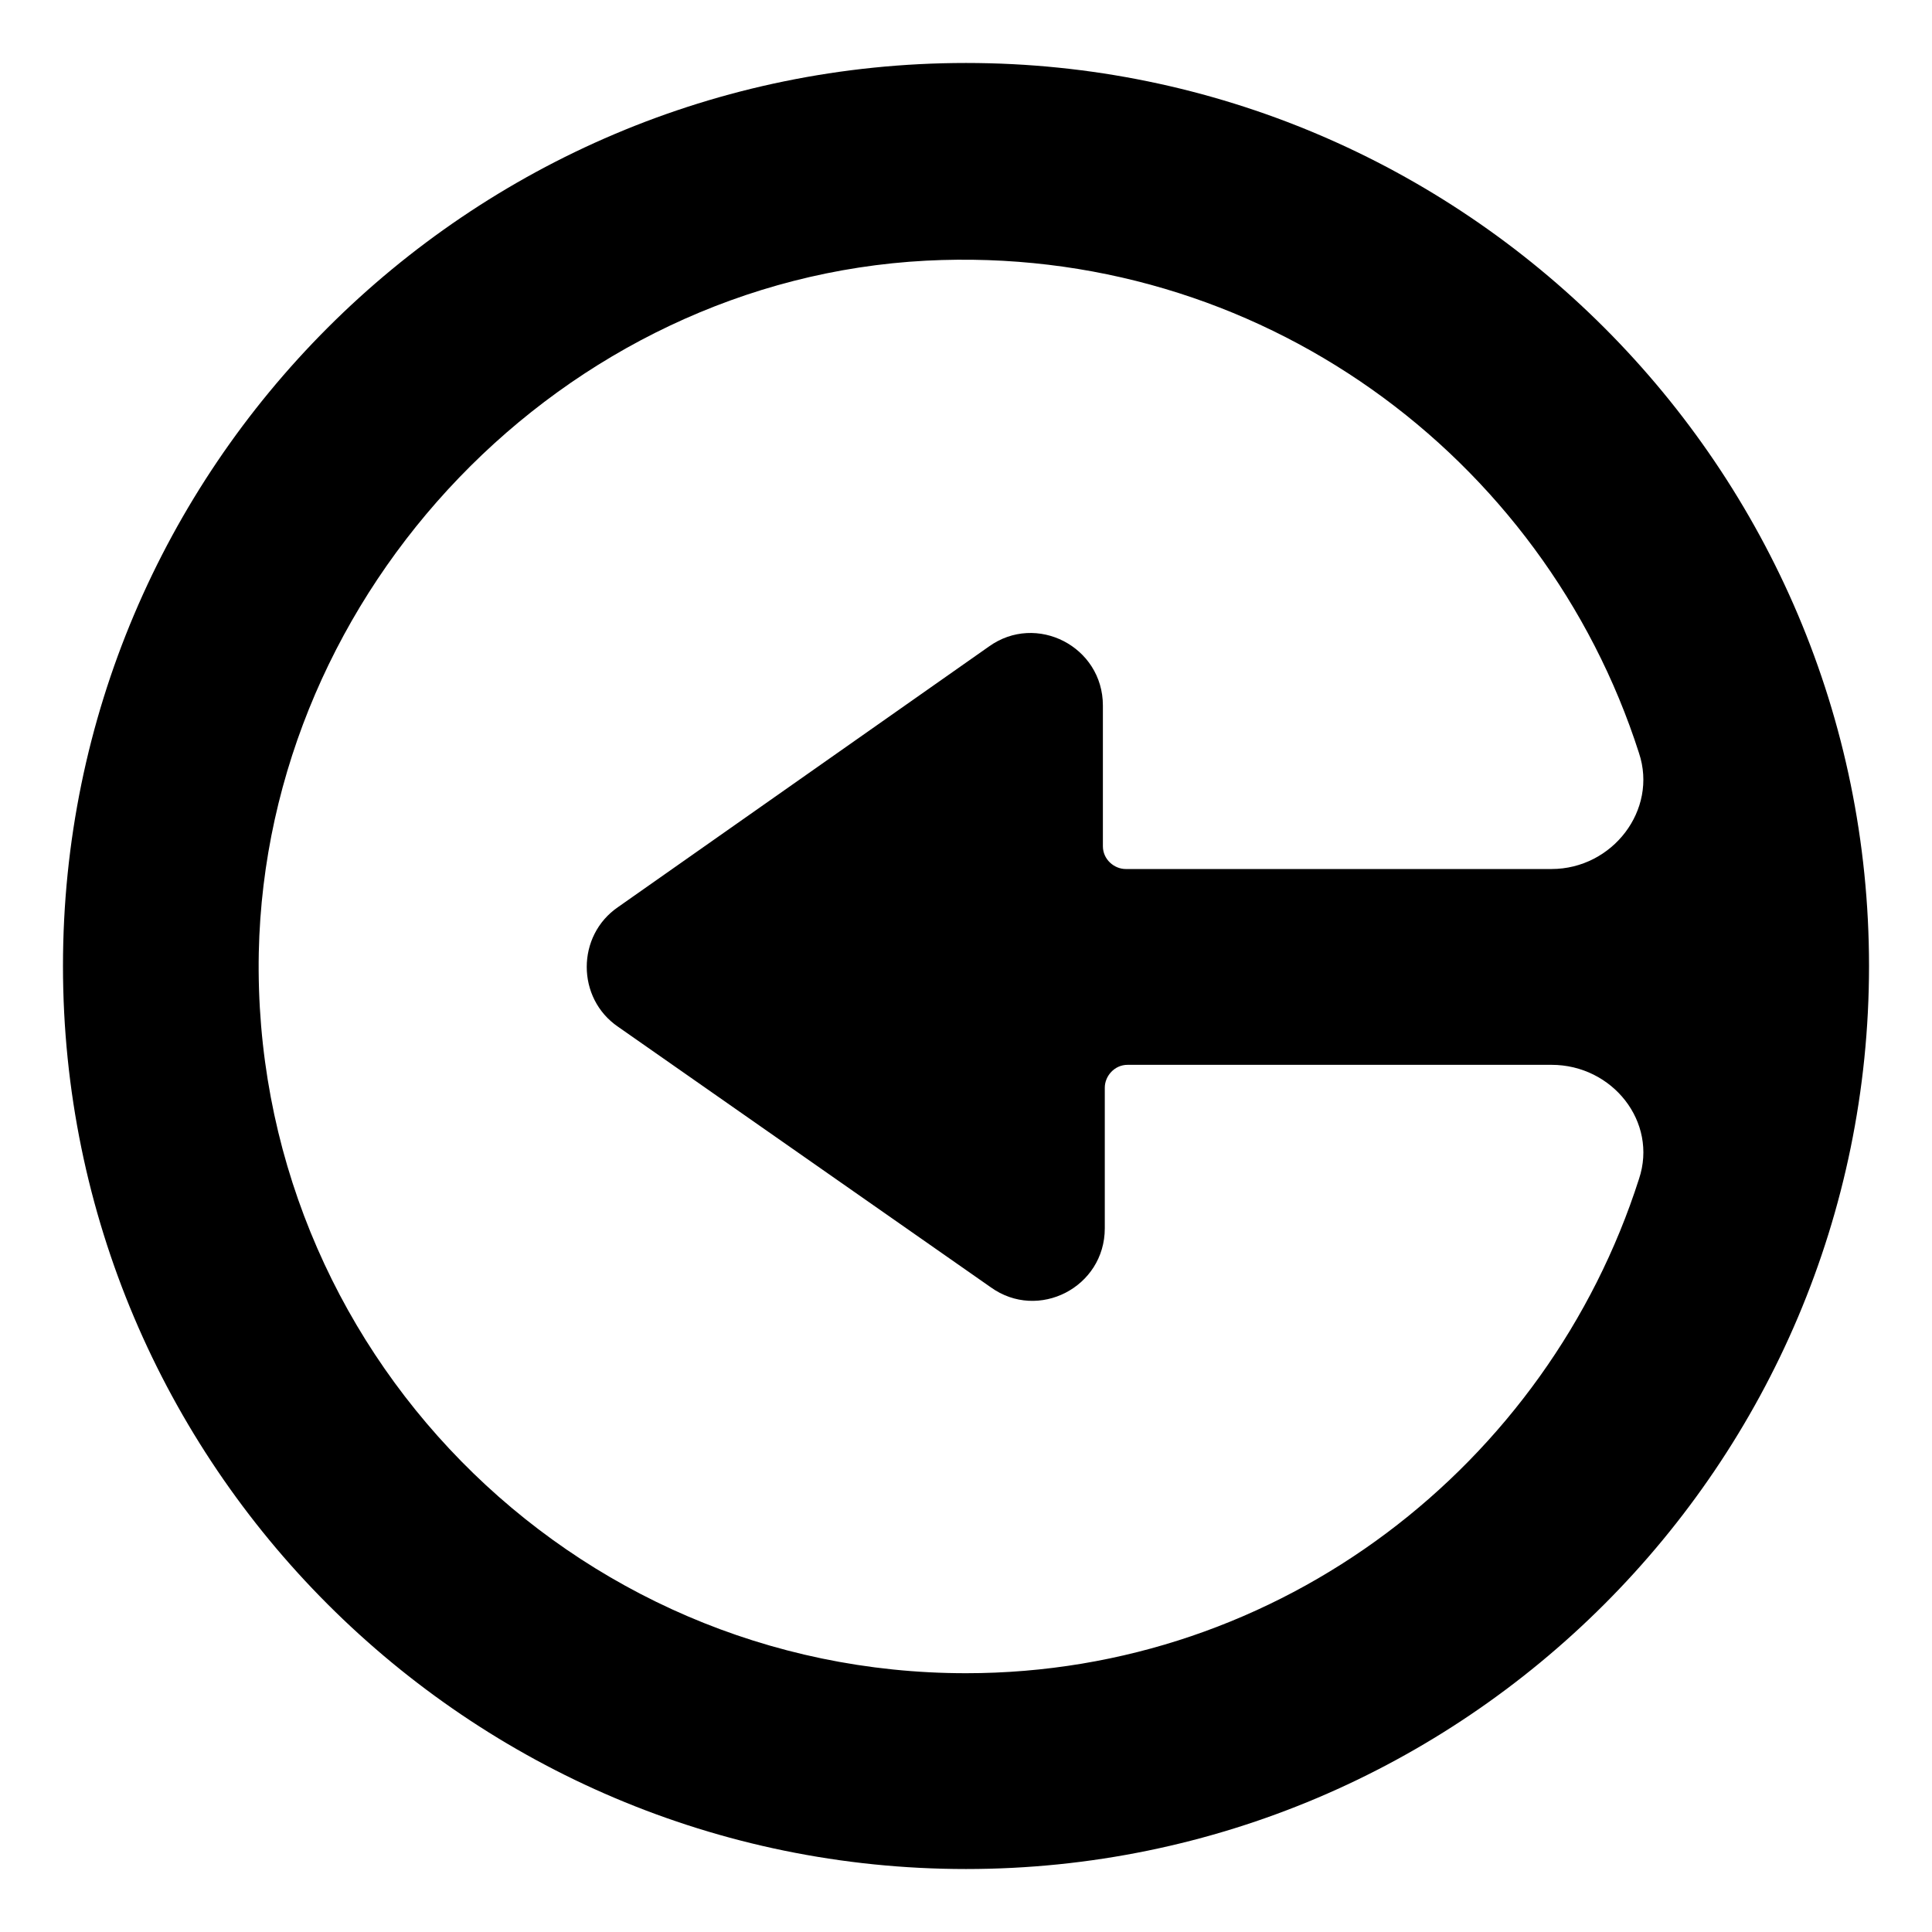
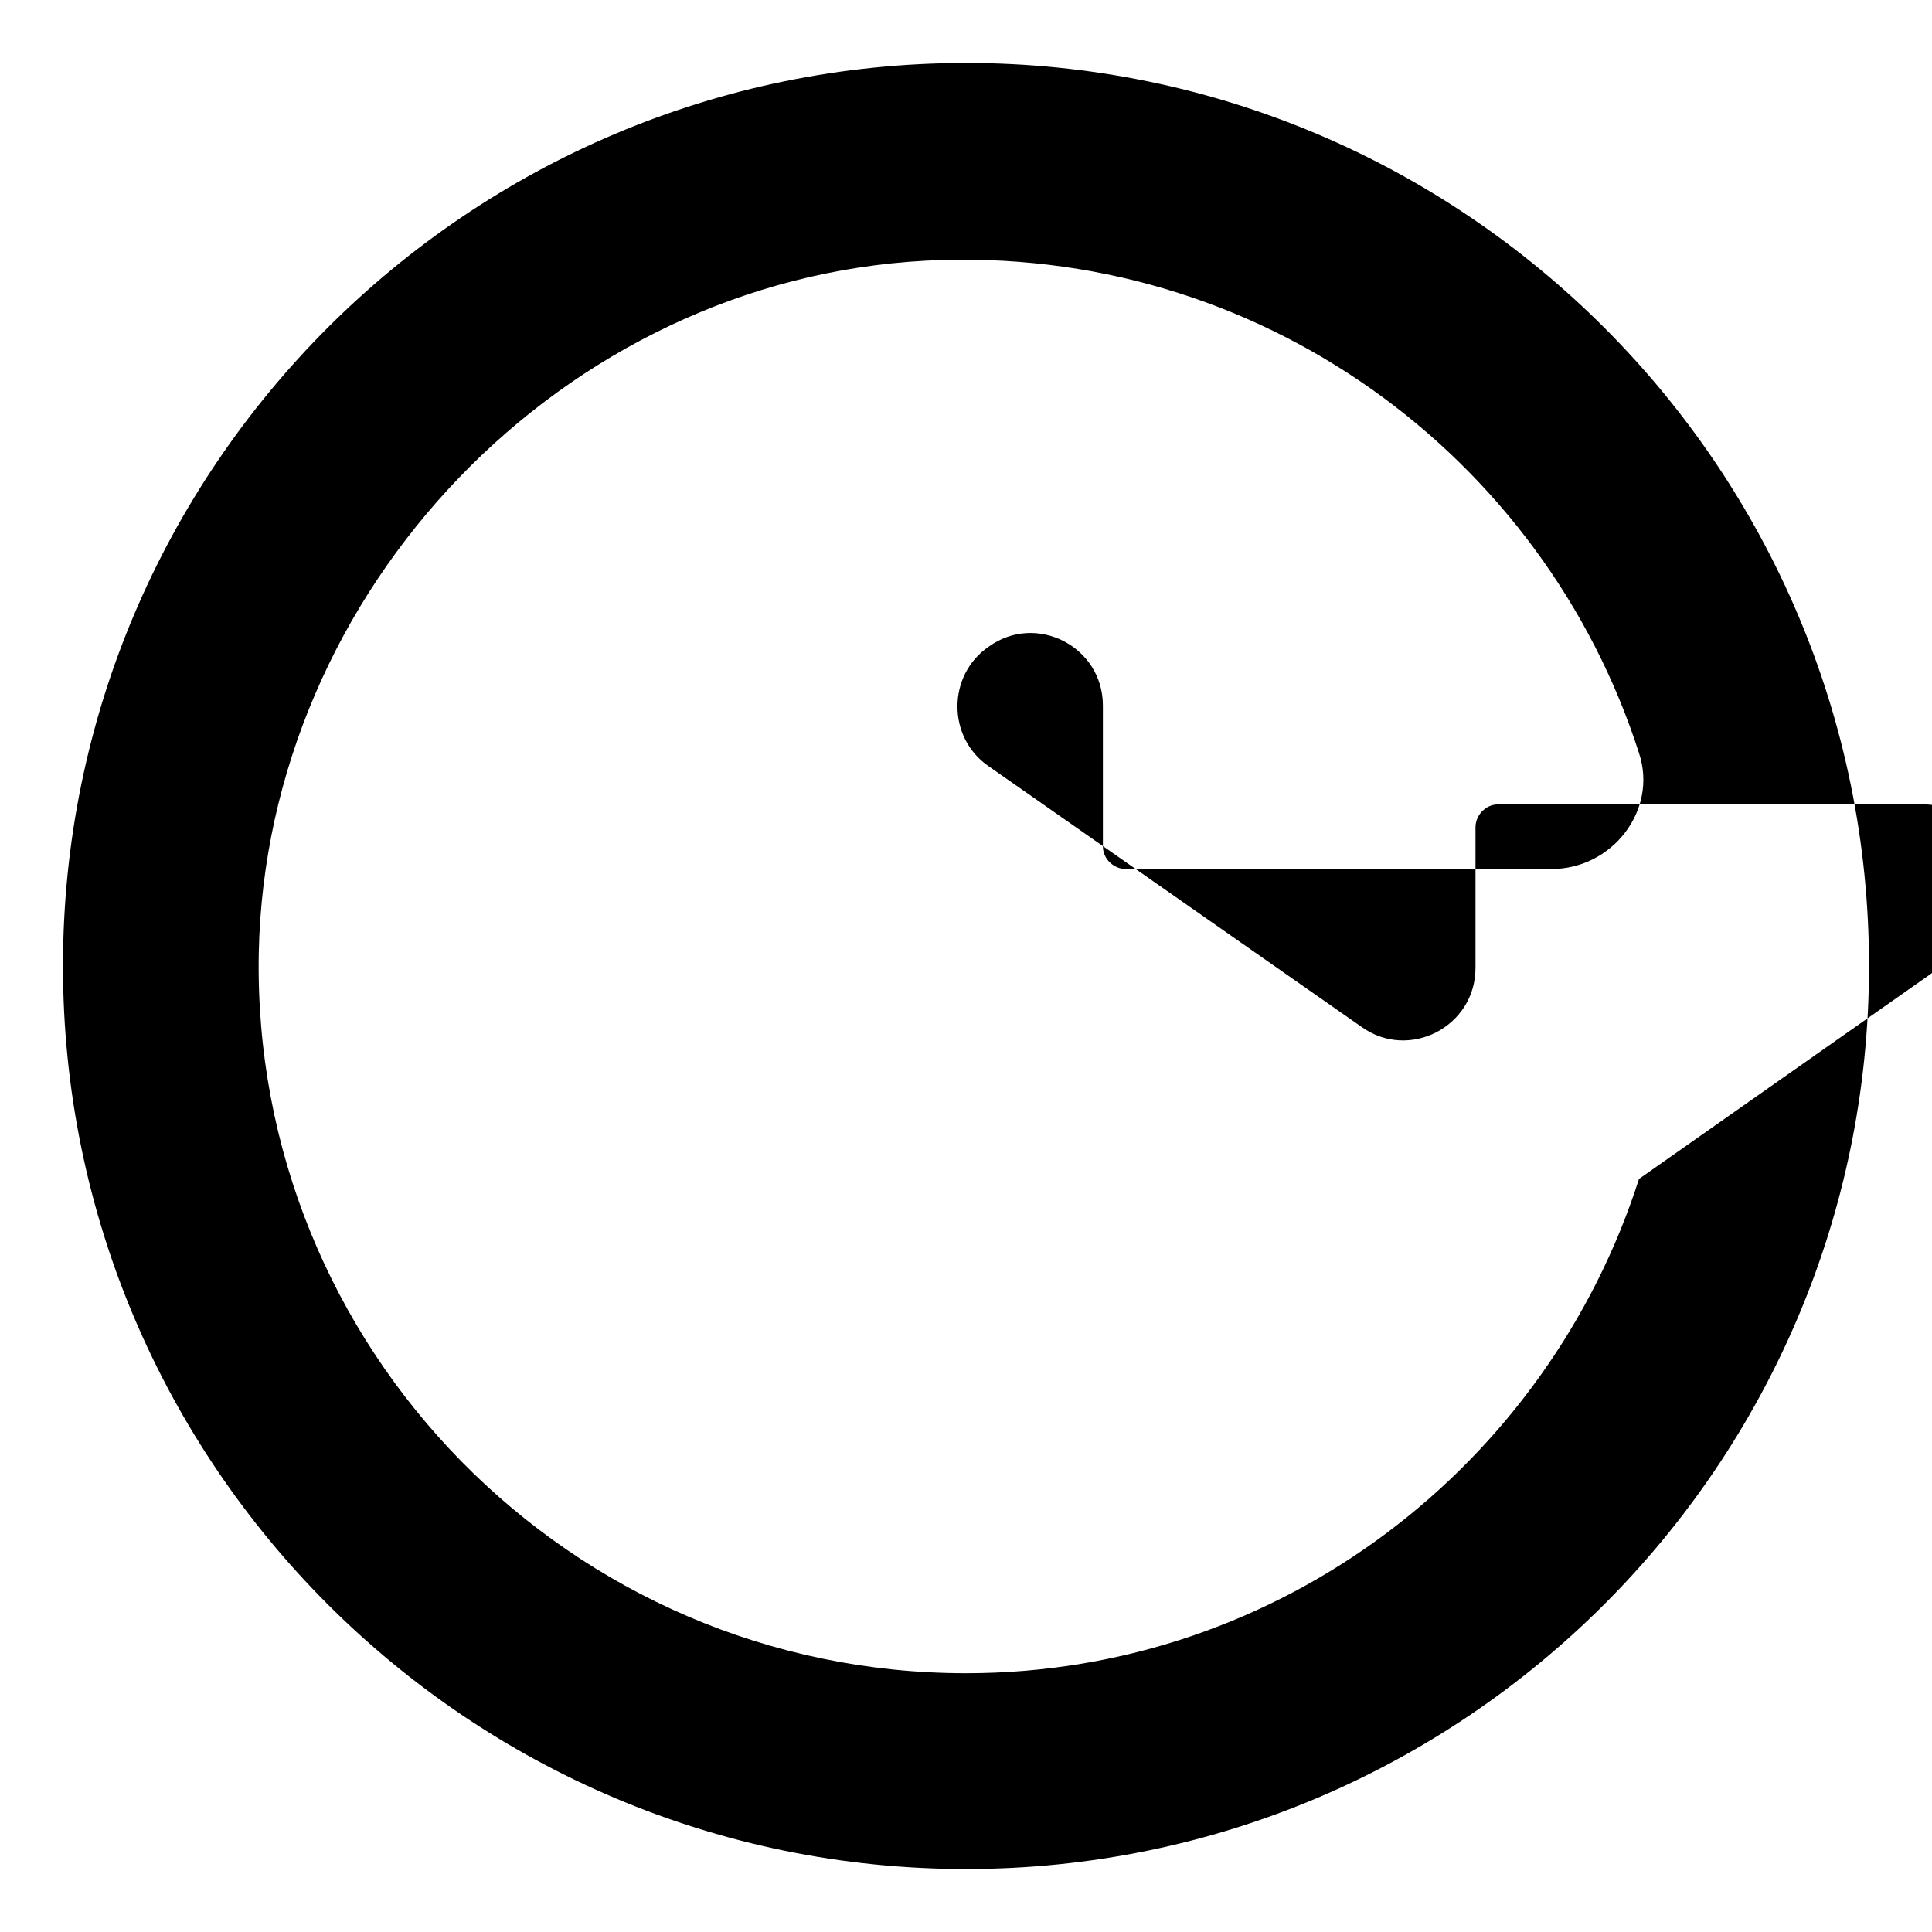
<svg xmlns="http://www.w3.org/2000/svg" fill="#000000" width="800px" height="800px" version="1.1" viewBox="144 144 512 512">
-   <path d="m400 160.69c-132 0-239.31 107.31-239.31 239.31s107.31 239.31 239.31 239.31c132 0 239.31-107.31 239.31-239.31 0.004-132-107.31-239.31-239.3-239.31zm178.35 295.74c-24.184 75.57-94.715 130.99-178.35 130.99-104.79 0-189.43-86.152-187.42-190.95 2.016-96.227 80.609-178.35 176.84-183.39 88.168-4.535 163.74 51.891 188.93 130.49 5.039 15.113-7.055 30.73-23.176 30.73h-112.85c-3.023 0-6.047-2.519-6.047-6.047v-37.281c0-15.617-17.633-24.688-30.23-15.617l-98.242 69.02c-11.082 7.559-11.082 24.184 0 31.738l98.746 69.023c12.594 9.07 30.23 0 30.23-15.617v-37.281c0-3.023 2.519-6.047 6.047-6.047h112.35c16.121 0 28.215 15.117 23.176 30.23z" />
+   <path d="m400 160.69c-132 0-239.31 107.31-239.31 239.31s107.31 239.31 239.31 239.31c132 0 239.31-107.31 239.31-239.31 0.004-132-107.31-239.31-239.3-239.31zm178.35 295.74c-24.184 75.57-94.715 130.99-178.35 130.99-104.79 0-189.43-86.152-187.42-190.95 2.016-96.227 80.609-178.35 176.84-183.39 88.168-4.535 163.74 51.891 188.93 130.49 5.039 15.113-7.055 30.73-23.176 30.73h-112.85c-3.023 0-6.047-2.519-6.047-6.047v-37.281c0-15.617-17.633-24.688-30.23-15.617c-11.082 7.559-11.082 24.184 0 31.738l98.746 69.023c12.594 9.07 30.23 0 30.23-15.617v-37.281c0-3.023 2.519-6.047 6.047-6.047h112.35c16.121 0 28.215 15.117 23.176 30.23z" />
</svg>